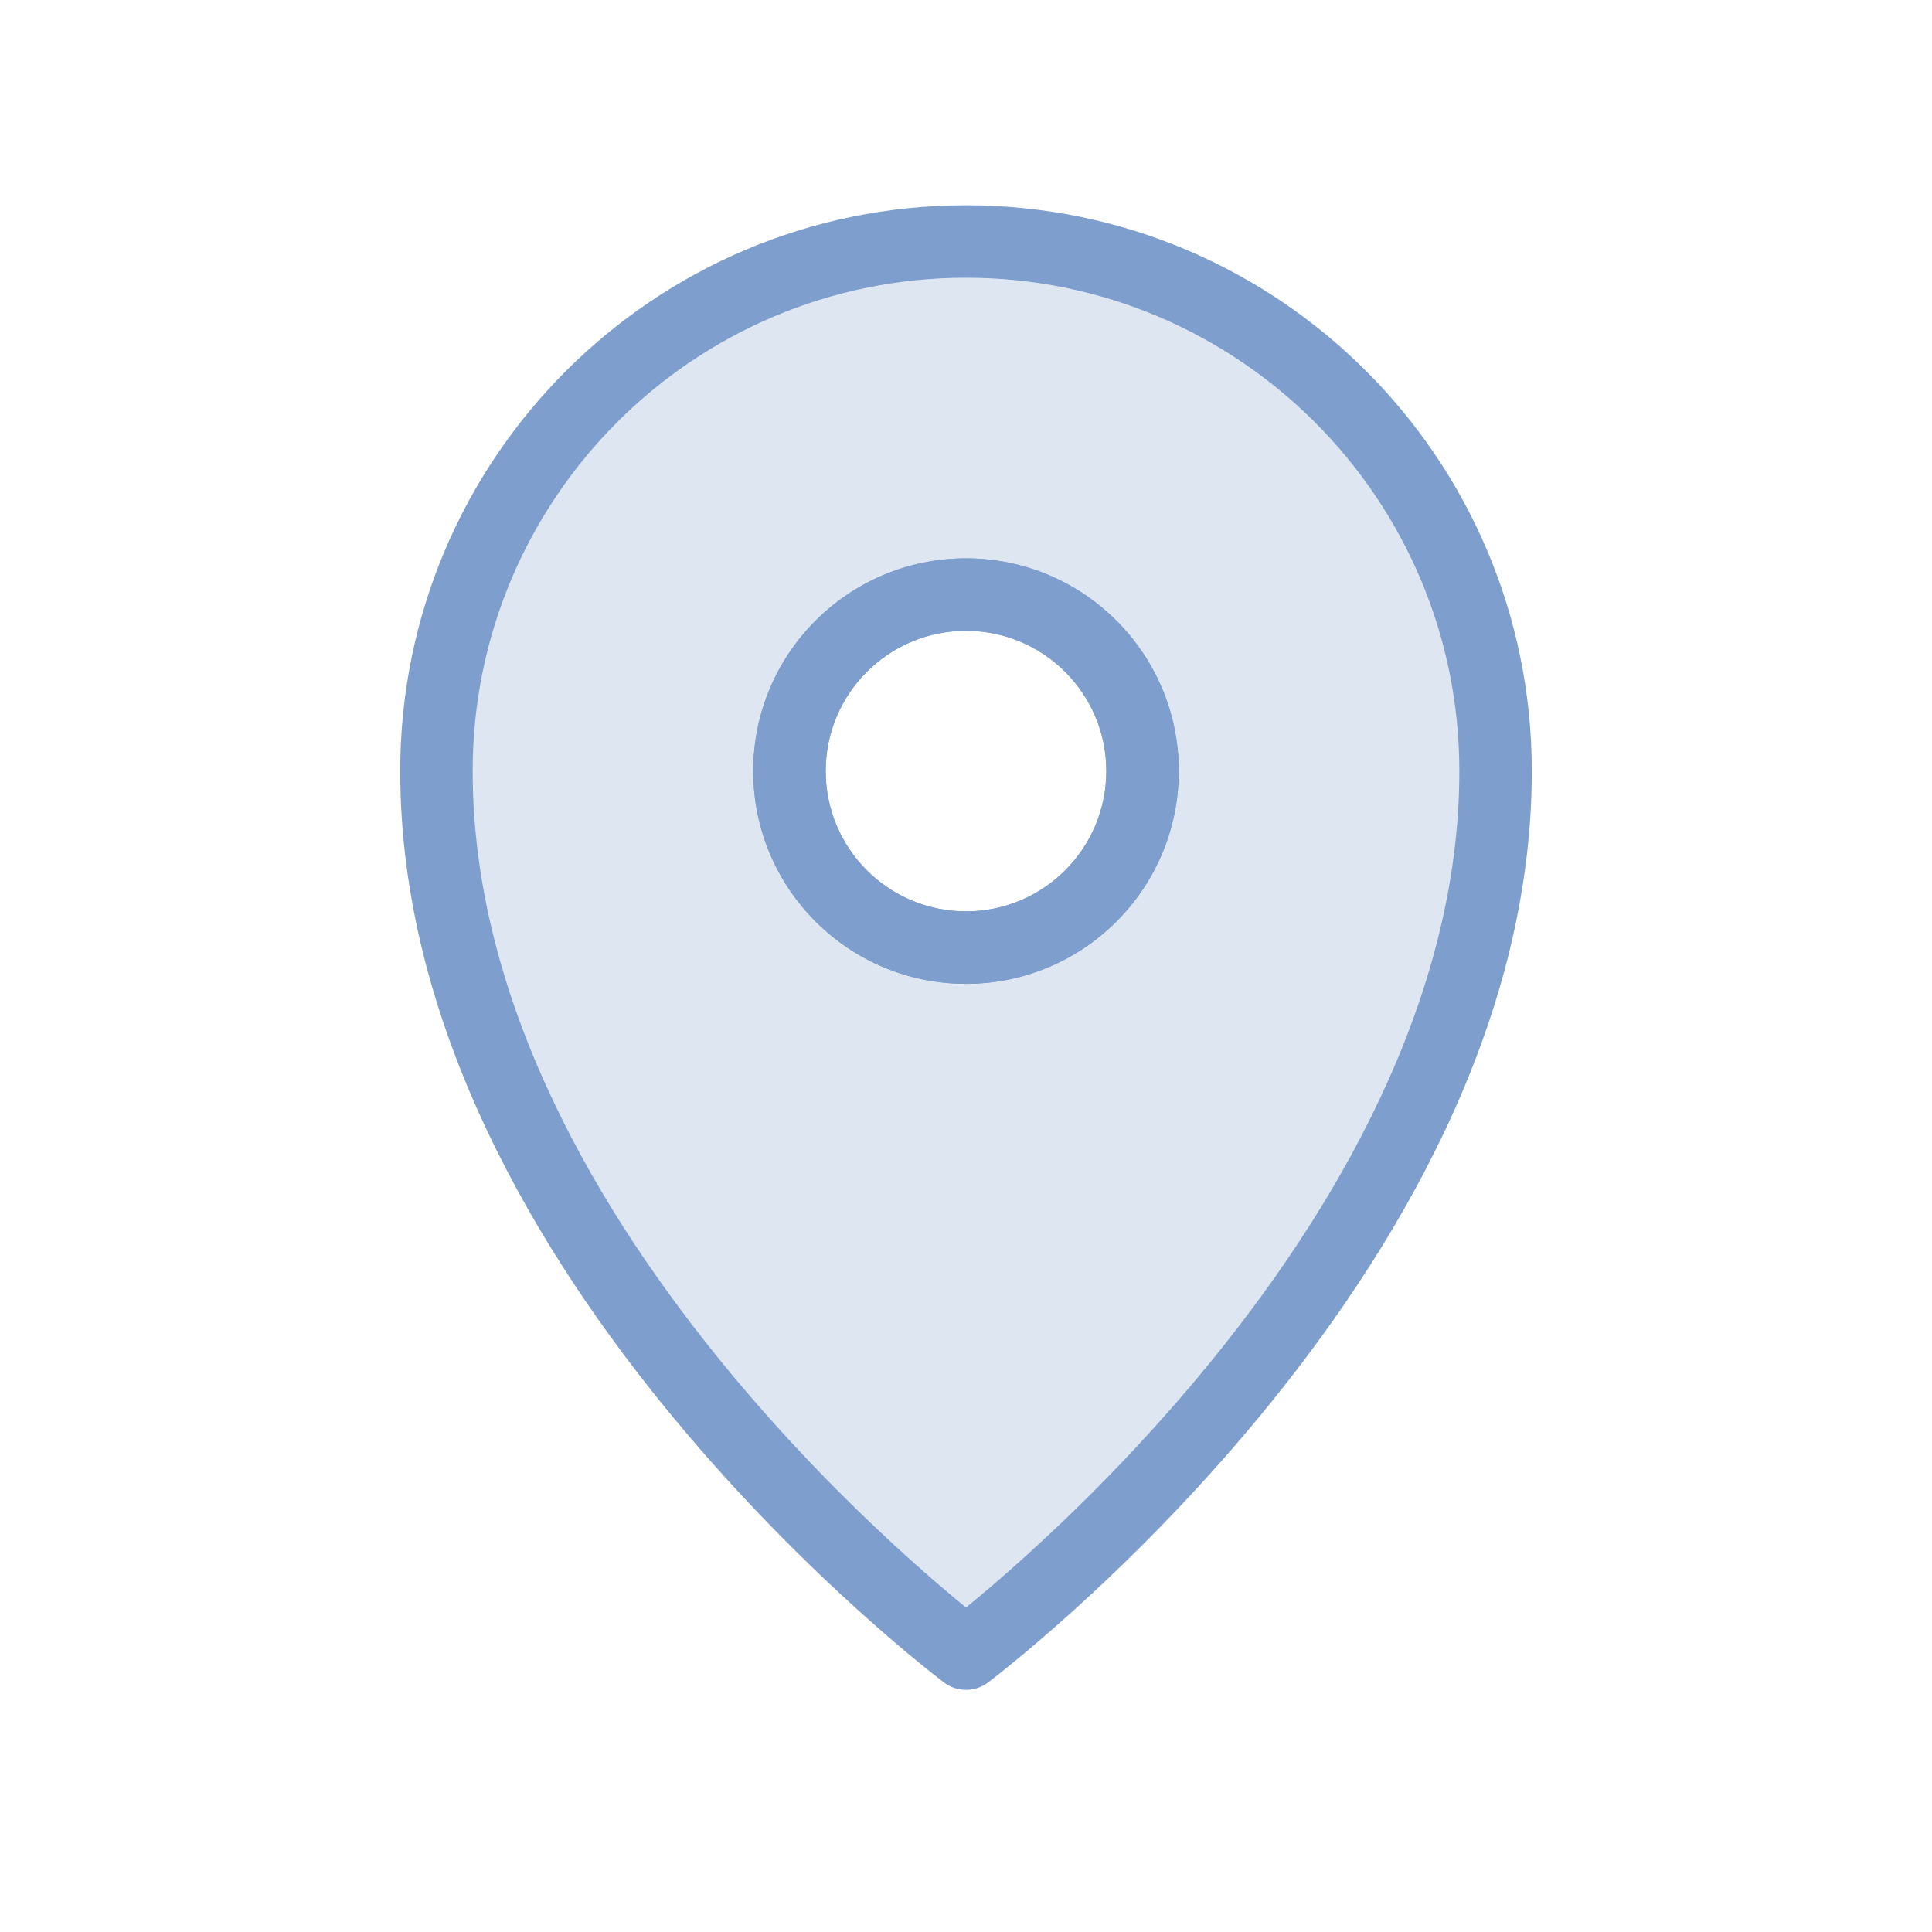
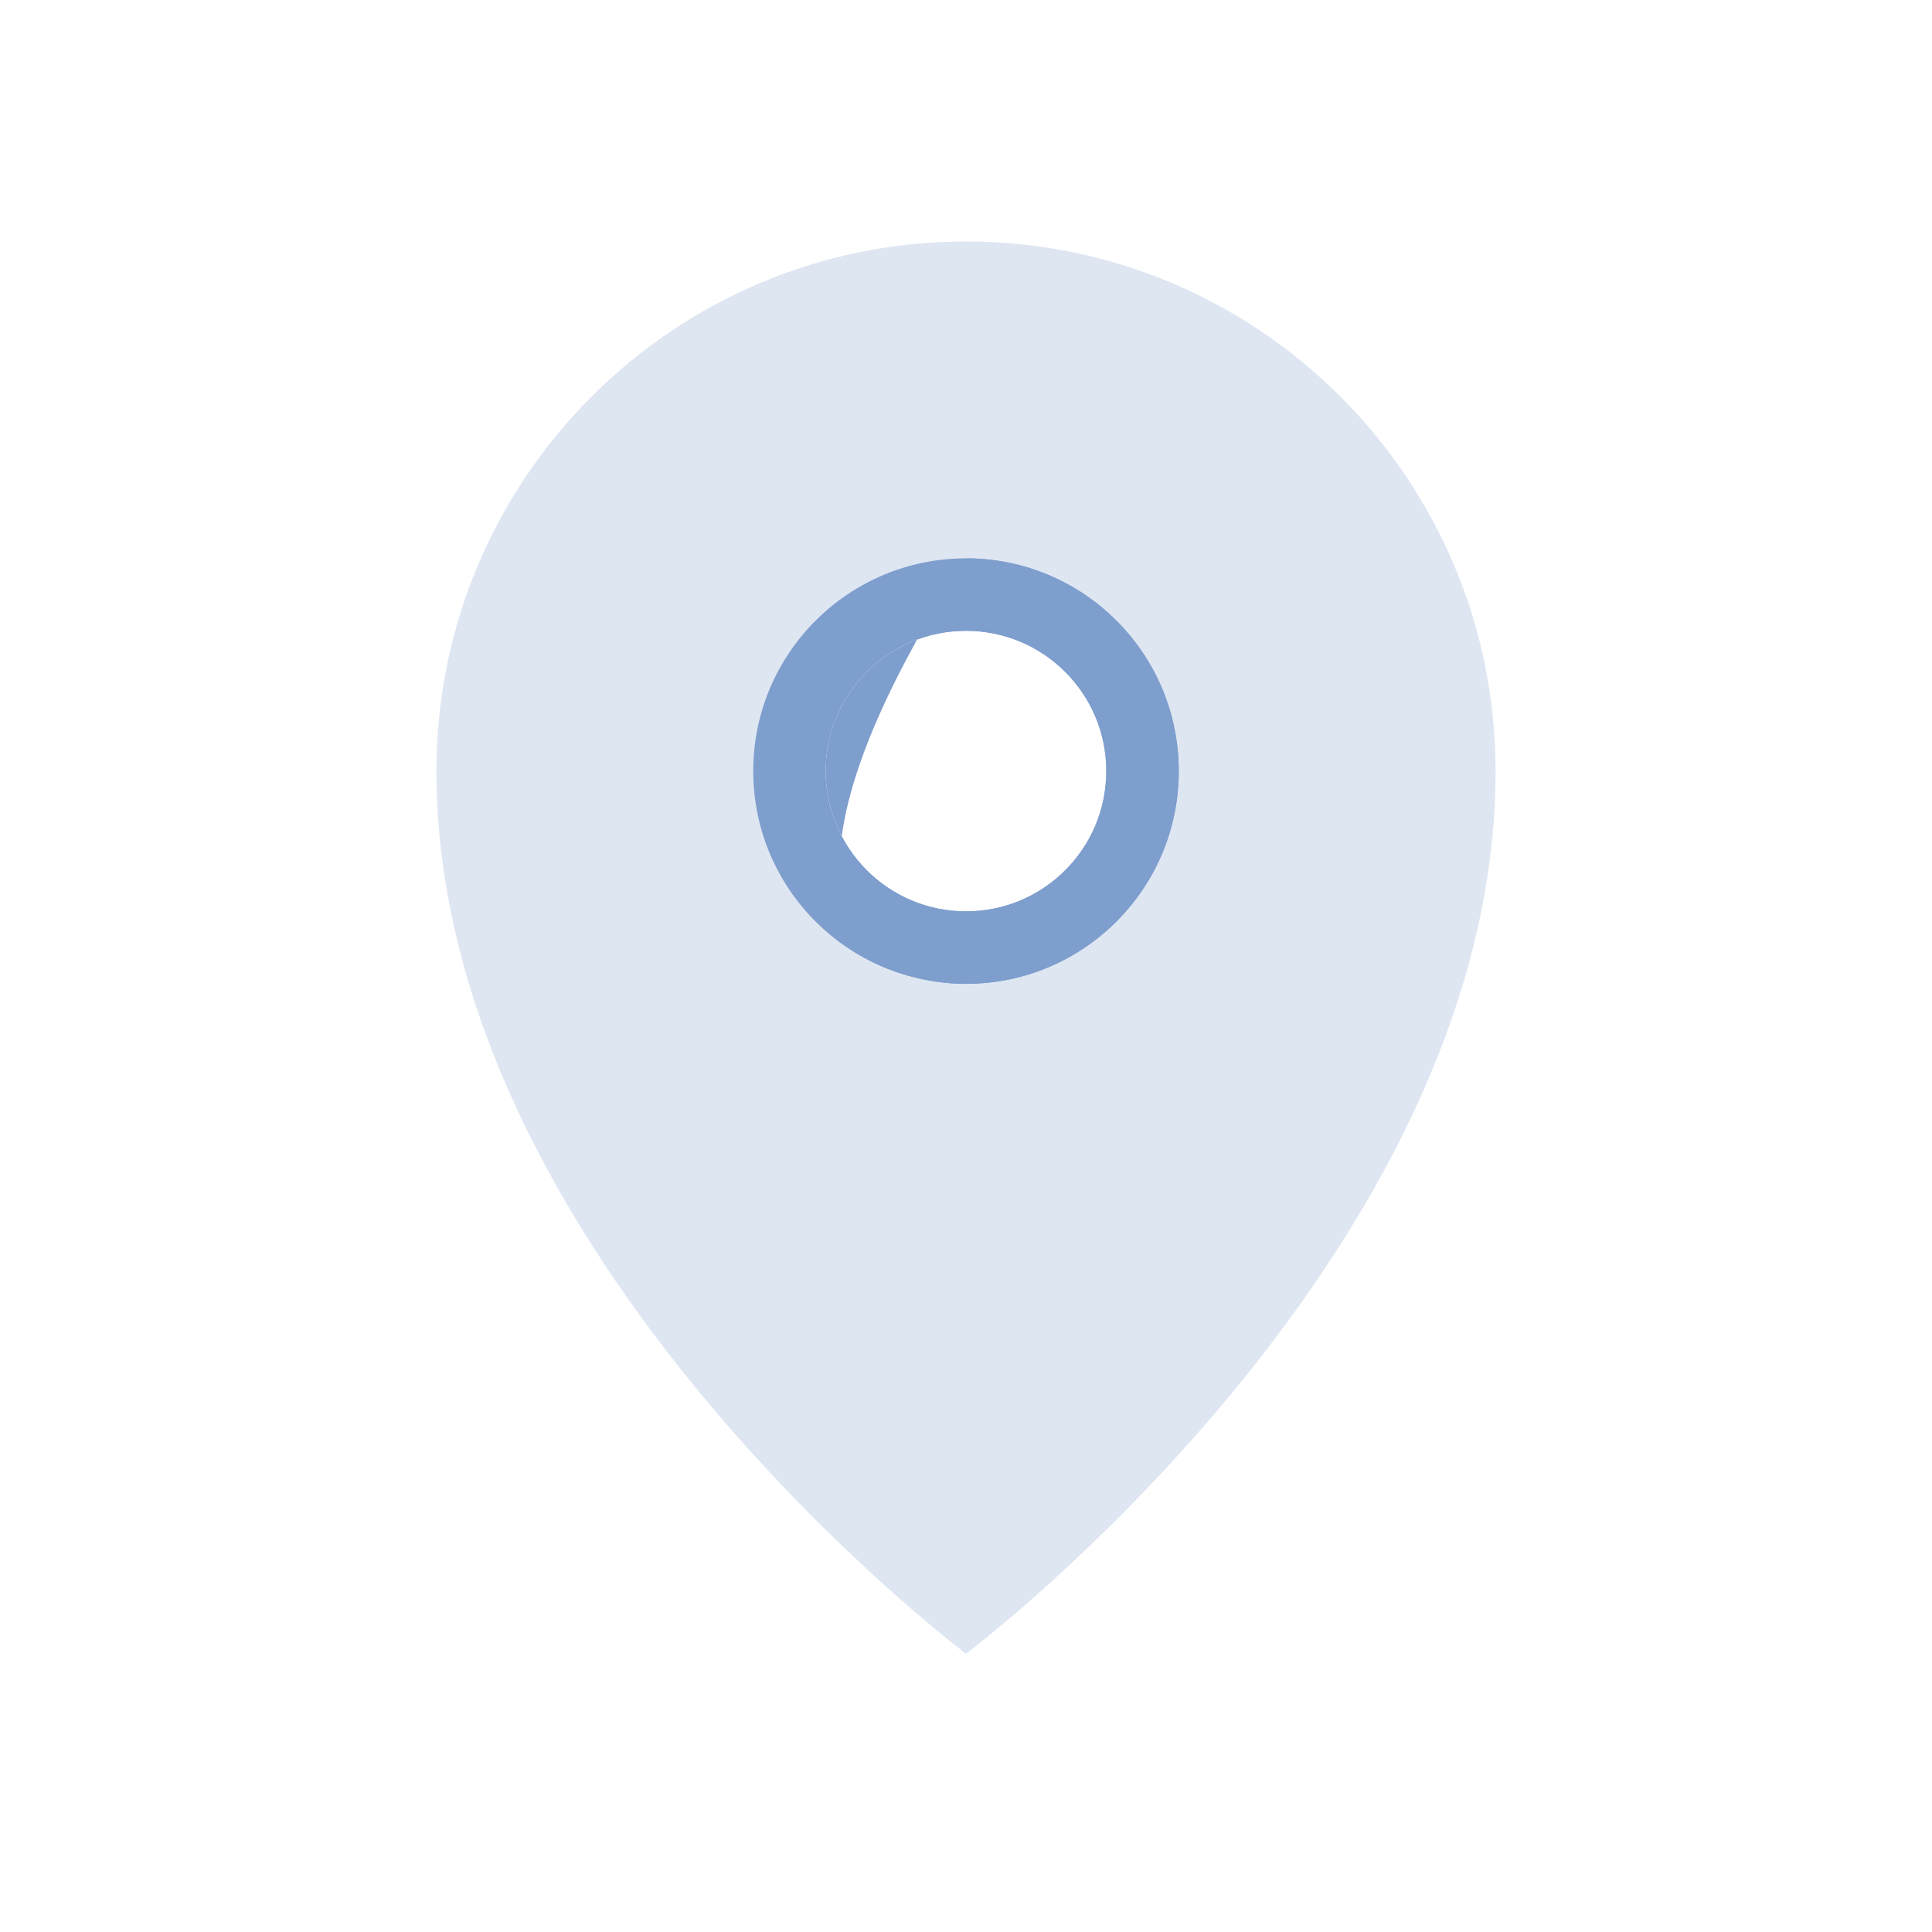
<svg xmlns="http://www.w3.org/2000/svg" width="40" height="40" viewBox="0 0 40 40" fill="none">
  <path fill-rule="evenodd" clip-rule="evenodd" d="M20 34.238C20 34.238 30.964 26.015 30.964 15.964C30.964 9.909 26.055 5 20 5C13.944 5 9.036 9.909 9.036 15.964C9.036 26.015 20 34.238 20 34.238ZM20 19.619C22.018 19.619 23.655 17.983 23.655 15.964C23.655 13.946 22.018 12.31 20 12.31C17.982 12.31 16.345 13.946 16.345 15.964C16.345 17.983 17.982 19.619 20 19.619Z" fill="#7E9ECD" fill-opacity="0.25" />
-   <path fill-rule="evenodd" clip-rule="evenodd" d="M20 11.56C17.567 11.56 15.595 13.532 15.595 15.964C15.595 18.397 17.567 20.369 20 20.369C22.433 20.369 24.405 18.397 24.405 15.964C24.405 13.532 22.433 11.56 20 11.56ZM17.095 15.964C17.095 14.36 18.396 13.06 20 13.06C21.604 13.06 22.905 14.36 22.905 15.964C22.905 17.569 21.604 18.869 20 18.869C18.396 18.869 17.095 17.569 17.095 15.964Z" fill="#7E9ECD" />
-   <path fill-rule="evenodd" clip-rule="evenodd" d="M22.216 33.353C21.691 33.826 21.253 34.195 20.945 34.446C20.782 34.579 20.618 34.712 20.45 34.838C20.184 35.037 19.811 35.035 19.547 34.836C19.38 34.71 19.217 34.578 19.055 34.446C18.746 34.195 18.308 33.826 17.784 33.353C16.737 32.407 15.339 31.039 13.94 29.348C11.16 25.989 8.286 21.251 8.286 15.964C8.286 9.495 13.53 4.25 20 4.25C26.47 4.25 31.714 9.495 31.714 15.964C31.714 21.251 28.84 25.989 26.06 29.348C24.661 31.039 23.263 32.407 22.216 33.353ZM9.786 15.964C9.786 10.323 14.359 5.75 20 5.75C25.641 5.75 30.214 10.323 30.214 15.964C30.214 20.728 27.606 25.127 24.904 28.392C23.562 30.014 22.219 31.329 21.211 32.239C20.709 32.693 20.291 33.044 20 33.282C19.709 33.044 19.291 32.693 18.789 32.239C17.781 31.329 16.438 30.014 15.096 28.392C12.394 25.127 9.786 20.728 9.786 15.964Z" fill="#7E9ECD" />
+   <path fill-rule="evenodd" clip-rule="evenodd" d="M20 11.56C15.595 18.397 17.567 20.369 20 20.369C22.433 20.369 24.405 18.397 24.405 15.964C24.405 13.532 22.433 11.56 20 11.56ZM17.095 15.964C17.095 14.36 18.396 13.06 20 13.06C21.604 13.06 22.905 14.36 22.905 15.964C22.905 17.569 21.604 18.869 20 18.869C18.396 18.869 17.095 17.569 17.095 15.964Z" fill="#7E9ECD" />
  <path fill-rule="evenodd" clip-rule="evenodd" d="M20 11.56C17.567 11.56 15.595 13.532 15.595 15.964C15.595 18.397 17.567 20.369 20 20.369C22.433 20.369 24.405 18.397 24.405 15.964C24.405 13.532 22.433 11.56 20 11.56ZM17.095 15.964C17.095 14.36 18.396 13.06 20 13.06C21.604 13.06 22.905 14.36 22.905 15.964C22.905 17.569 21.604 18.869 20 18.869C18.396 18.869 17.095 17.569 17.095 15.964Z" fill="#7E9ECD" />
</svg>